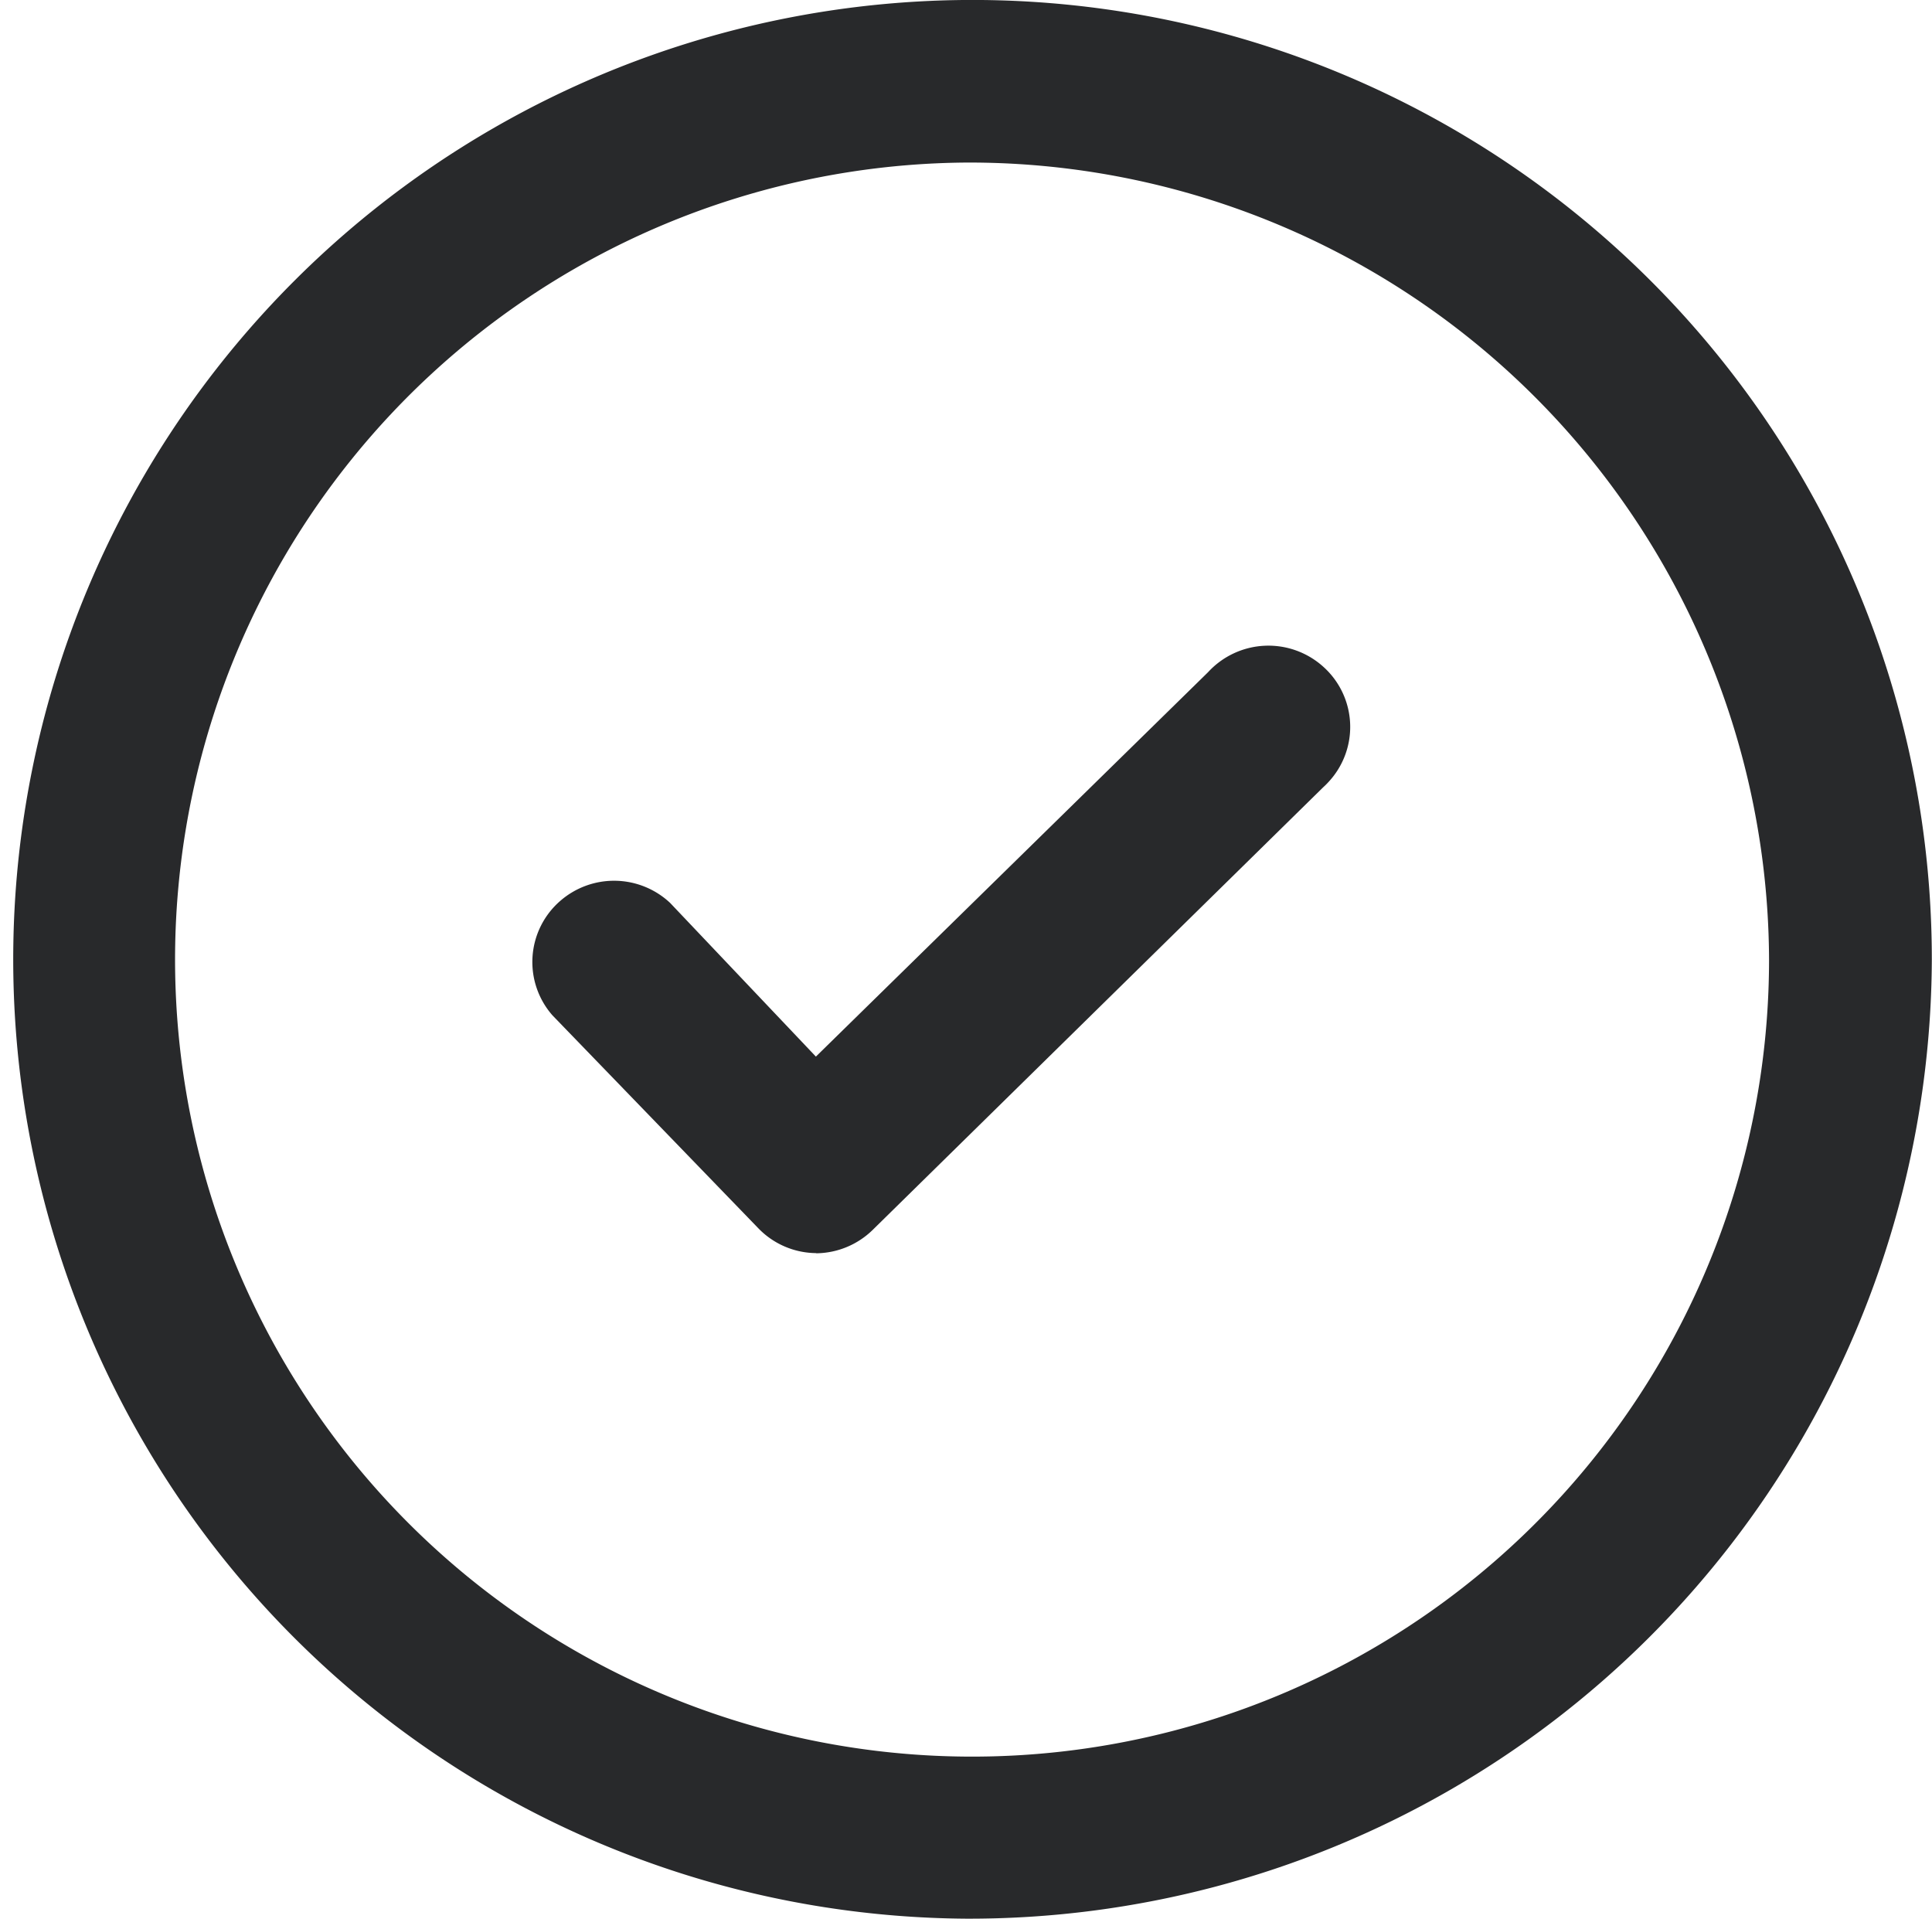
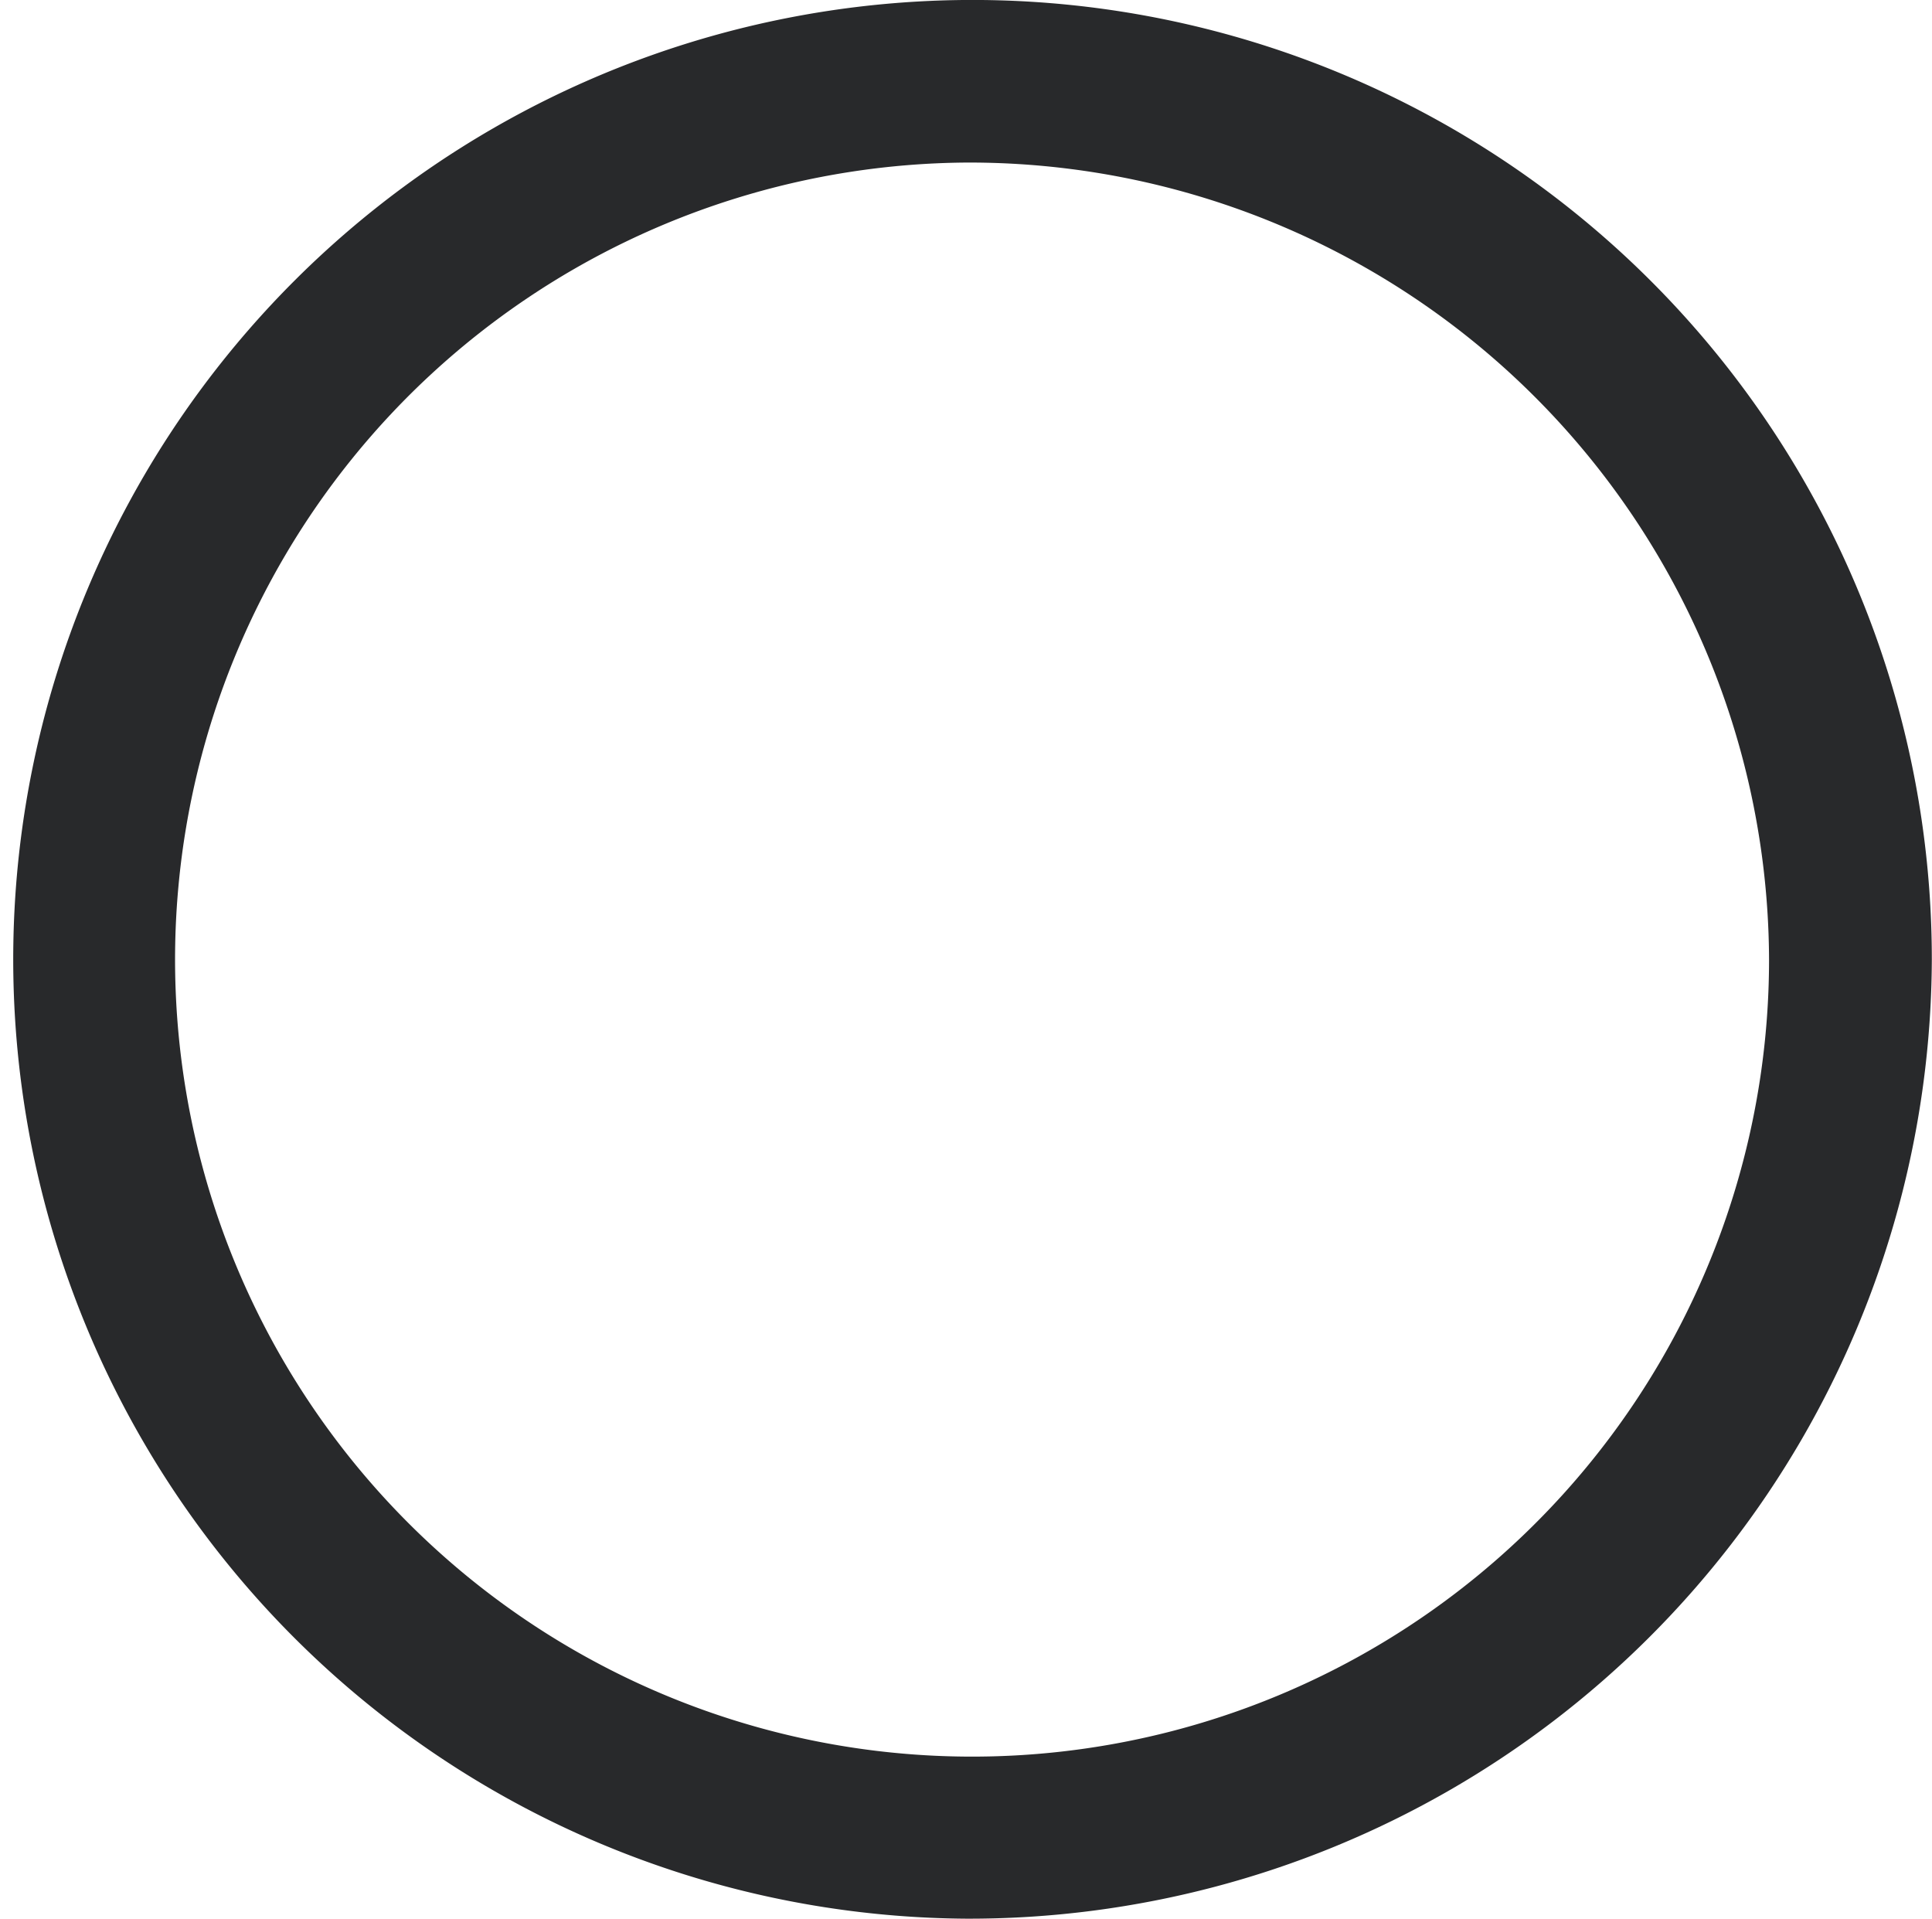
<svg xmlns="http://www.w3.org/2000/svg" width="33.007" height="32.777" viewBox="0 0 33.007 32.777">
  <g transform="translate(-1337.328 -3197.383)">
    <path d="M1353.832,3230.16a16.389,16.389,0,1,1,16.5-16.389,16.447,16.447,0,0,1-16.5,16.389m0-30a13.616,13.616,0,1,0,13.719,13.615,13.664,13.664,0,0,0-13.719-13.615" fill="#28292B" />
-     <path d="M1351.267,3218.79h0a1.387,1.387,0,0,1-.988-.429l-3.512-3.632a1.381,1.381,0,0,1,.134-1.957,1.4,1.4,0,0,1,1.875.035l2.491,2.626,6.7-6.567a1.4,1.4,0,0,1,1.973-.089,1.379,1.379,0,0,1,.09,1.959,1.411,1.411,0,0,1-.1.1l-7.692,7.557a1.4,1.4,0,0,1-.964.4" fill="#28292B" />
  </g>
</svg>